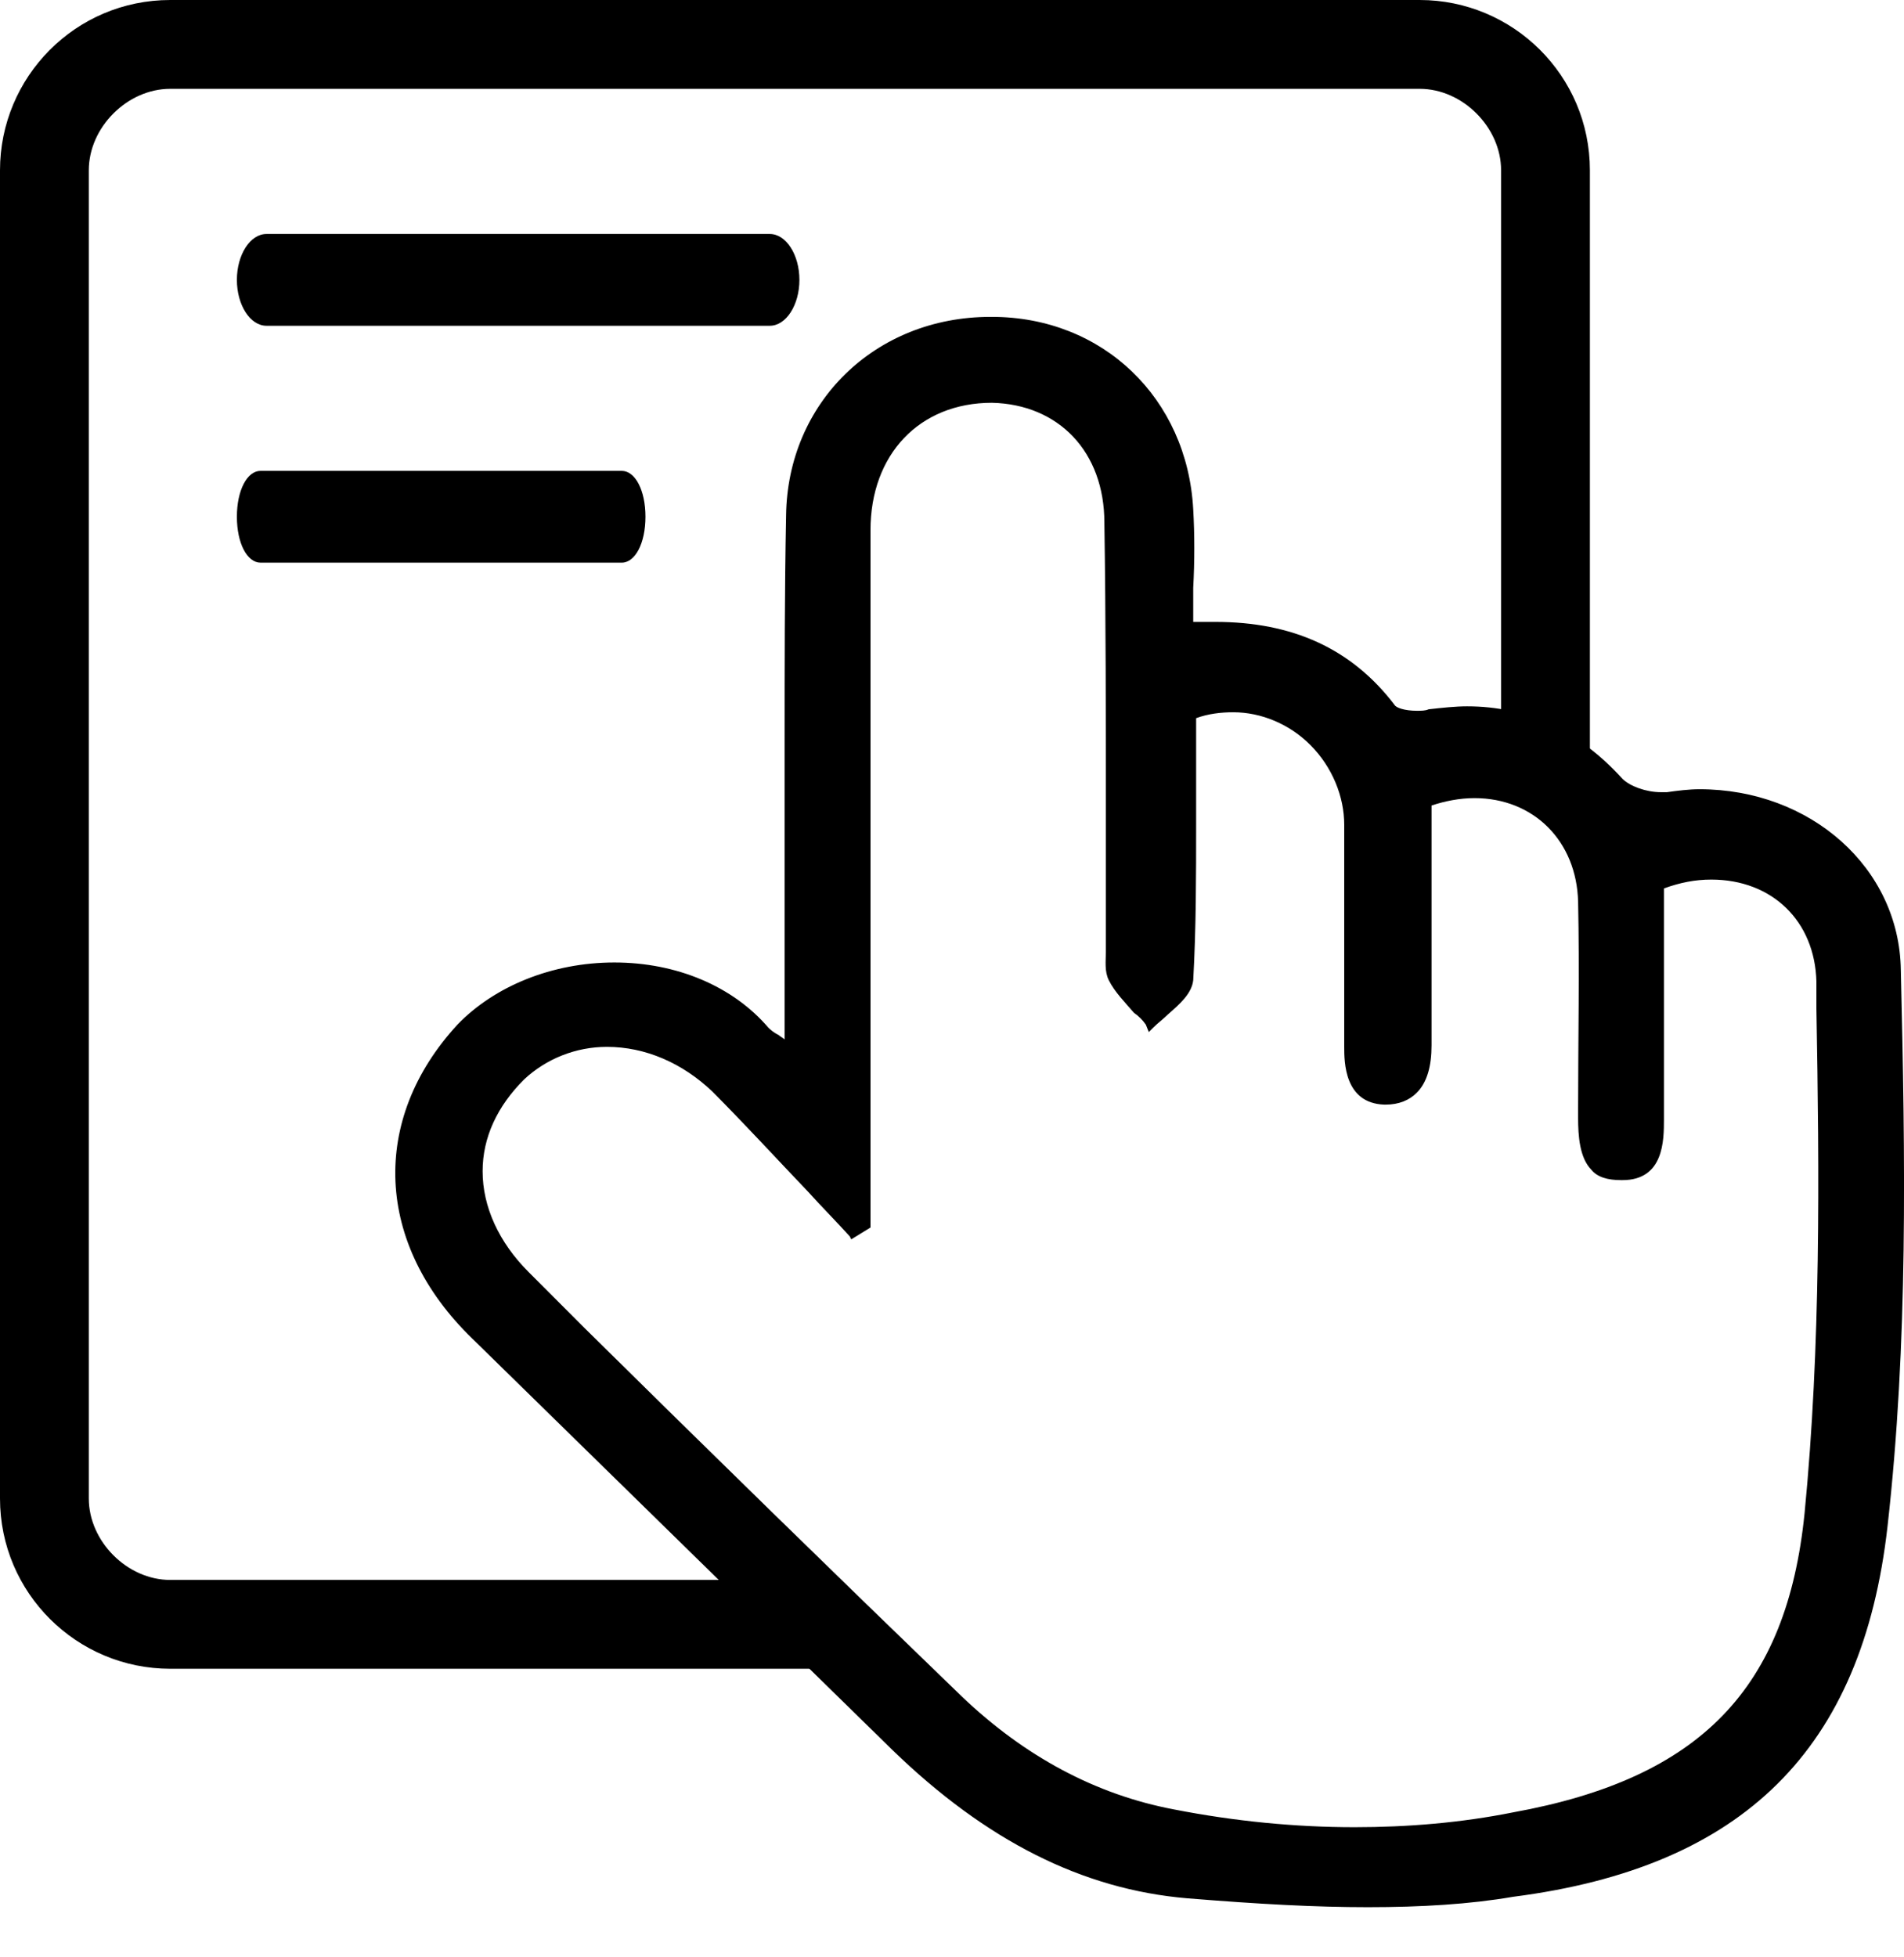
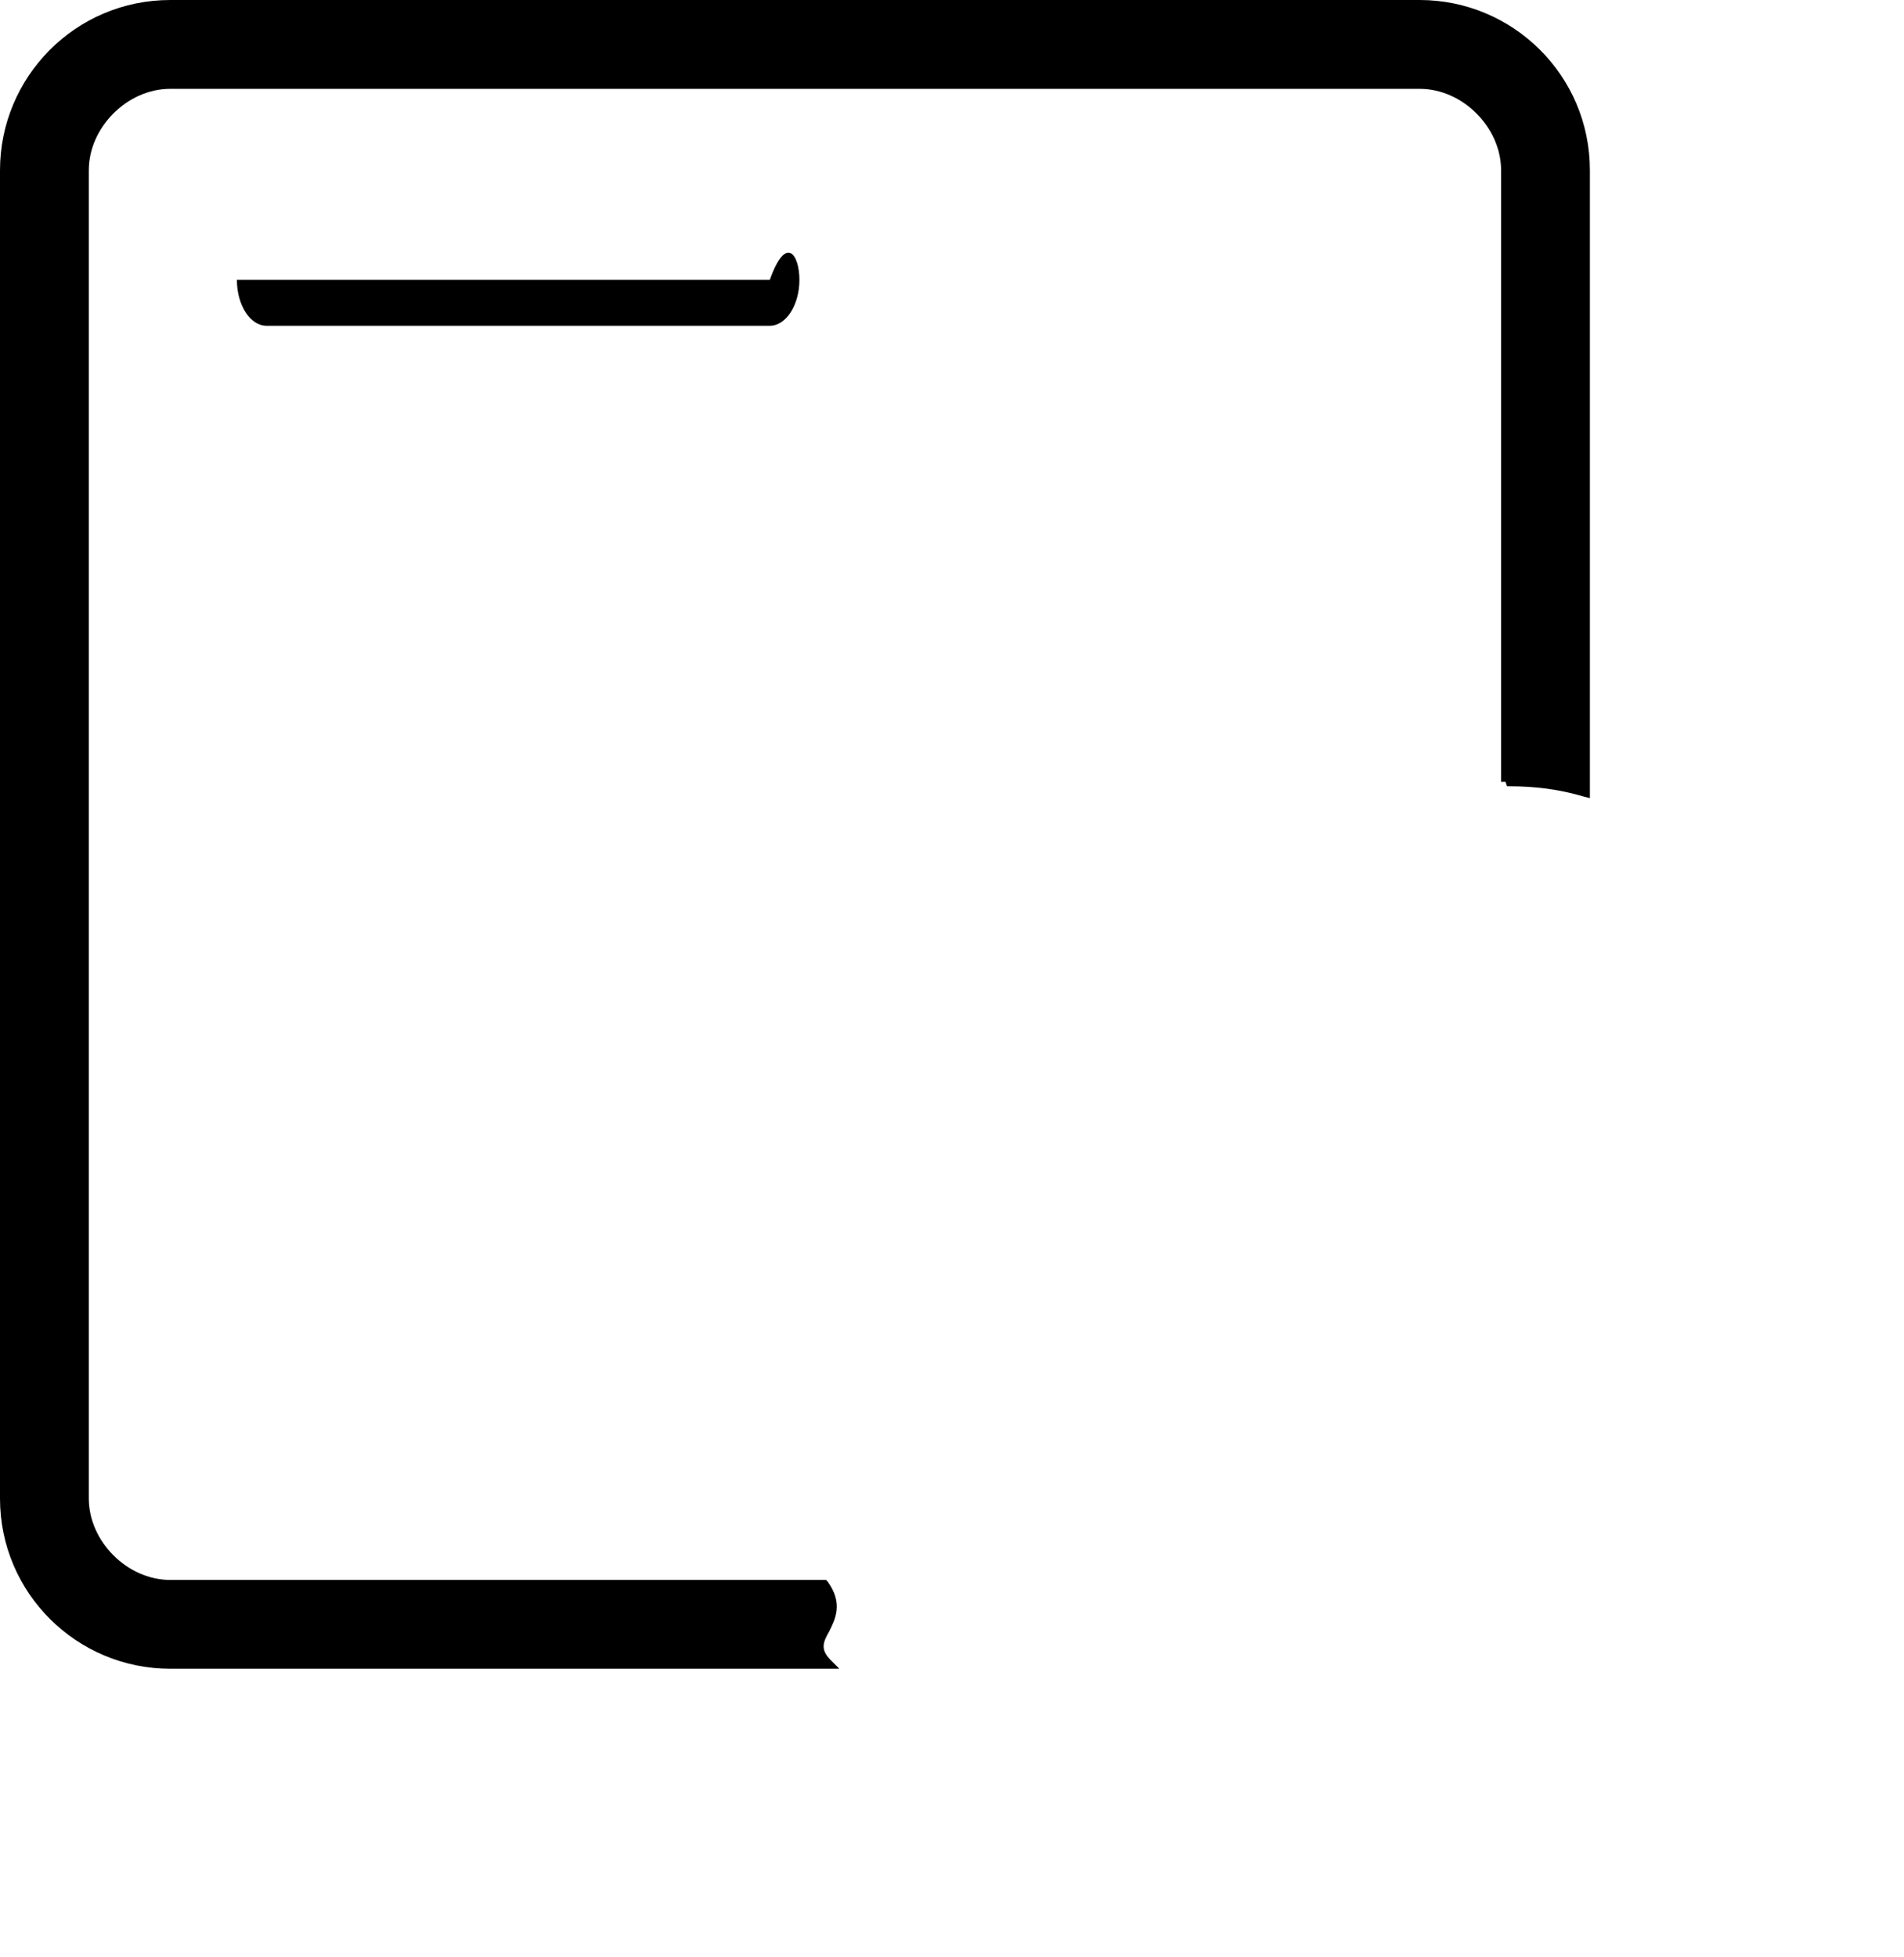
<svg xmlns="http://www.w3.org/2000/svg" fill="none" viewBox="0 0 36 37" height="37" width="36">
  <path fill="black" d="M3.219 31.545C1.455 31.545 0 30.117 0 28.326V3.219C0 1.455 1.427 0 3.219 0H26.843C28.606 0 30.061 1.427 30.061 3.219V15.087L29.95 15.059C29.474 14.919 29.026 14.863 28.522 14.863H28.494L28.466 14.779H28.382V3.219C28.382 2.407 27.654 1.679 26.843 1.679H3.219C2.407 1.679 1.679 2.407 1.679 3.219V28.326C1.679 29.138 2.407 29.866 3.219 29.866H15.618L15.646 29.893C15.954 30.313 15.786 30.621 15.675 30.845C15.562 31.041 15.507 31.181 15.703 31.377L15.87 31.545H3.219Z" />
-   <path fill="black" d="M5.038 6.158C4.73 6.158 4.479 5.766 4.479 5.291C4.479 4.815 4.73 4.423 5.038 4.423H14.555C14.863 4.423 15.115 4.815 15.115 5.291C15.115 5.766 14.863 6.158 14.555 6.158H5.038Z" />
-   <path fill="black" d="M14.555 4.506H5.038C4.786 4.506 4.562 4.842 4.562 5.29C4.562 5.738 4.786 6.074 5.038 6.074H14.555C14.807 6.074 15.031 5.738 15.031 5.29C15.031 4.842 14.835 4.506 14.555 4.506ZM4.926 10.636C4.674 10.636 4.479 10.272 4.479 9.768C4.479 9.265 4.674 8.901 4.926 8.901H11.756C12.008 8.901 12.204 9.265 12.204 9.768C12.204 10.272 12.008 10.636 11.756 10.636H4.926Z" />
-   <path fill="black" d="M11.756 8.985H4.927C4.731 8.985 4.591 9.321 4.591 9.769C4.591 10.217 4.731 10.553 4.927 10.553H11.756C11.952 10.553 12.092 10.217 12.092 9.769C12.092 9.321 11.924 8.985 11.756 8.985ZM25.863 36.052C24.884 36.052 23.82 35.996 22.448 35.884C20.461 35.716 18.642 34.792 16.878 33.085L8.929 25.303C7.082 23.512 6.998 21.161 8.649 19.369C9.349 18.642 10.441 18.194 11.616 18.194C12.792 18.194 13.856 18.642 14.527 19.425C14.555 19.453 14.611 19.509 14.723 19.566C14.751 19.593 14.807 19.621 14.835 19.649V15.899V14.051C14.835 12.624 14.835 11.168 14.863 9.741C14.891 7.614 16.543 5.99 18.726 5.99H18.754C20.853 5.99 22.448 7.53 22.561 9.629C22.588 10.105 22.588 10.609 22.561 11.112V11.756H22.98C24.436 11.756 25.555 12.26 26.367 13.324C26.395 13.38 26.563 13.436 26.787 13.436C26.871 13.436 26.955 13.436 27.011 13.408C27.263 13.38 27.515 13.352 27.739 13.352C28.858 13.352 29.838 13.8 30.678 14.723C30.818 14.863 31.125 14.975 31.405 14.975H31.517C31.713 14.947 31.937 14.919 32.133 14.919C34.232 14.919 35.912 16.403 35.94 18.334C36.024 21.889 36.08 25.387 35.688 28.858C35.212 33.057 32.973 35.296 28.606 35.856C27.795 35.996 26.871 36.052 25.863 36.052ZM11.476 19.789C10.889 19.789 10.329 20.013 9.909 20.405C9.405 20.909 9.125 21.497 9.125 22.141C9.125 22.812 9.433 23.484 9.993 24.044L11.056 25.108C13.38 27.403 15.787 29.754 18.194 32.077C19.37 33.197 20.713 33.924 22.197 34.204C23.344 34.428 24.492 34.54 25.611 34.54C26.619 34.54 27.627 34.456 28.606 34.26C32.161 33.617 33.785 31.909 34.12 28.606C34.428 25.443 34.4 22.197 34.344 19.062V18.558C34.316 17.41 33.505 16.627 32.357 16.627C32.049 16.627 31.769 16.683 31.461 16.794V21.161C31.461 21.553 31.461 22.308 30.678 22.308H30.65C30.398 22.308 30.202 22.253 30.09 22.113C29.866 21.889 29.838 21.469 29.838 21.133V20.965C29.838 19.677 29.866 18.362 29.838 17.046C29.81 15.899 28.998 15.087 27.879 15.087C27.599 15.087 27.319 15.143 27.067 15.227V19.761C27.067 20.153 26.983 20.461 26.787 20.657C26.647 20.797 26.451 20.881 26.199 20.881H26.171C25.416 20.853 25.416 20.069 25.416 19.789V17.942V15.591C25.416 15.059 25.192 14.499 24.772 14.079C24.38 13.688 23.848 13.464 23.316 13.464C23.092 13.464 22.84 13.492 22.616 13.576V15.591C22.616 16.543 22.616 17.55 22.561 18.53C22.532 18.782 22.309 18.978 22.085 19.174C22.001 19.258 21.889 19.341 21.805 19.425L21.721 19.509L21.665 19.369C21.609 19.286 21.525 19.202 21.441 19.146C21.273 18.95 21.077 18.754 20.965 18.53C20.881 18.362 20.909 18.166 20.909 17.998V17.774V15.339C20.909 13.548 20.909 11.7 20.881 9.881C20.881 8.537 20.013 7.642 18.754 7.614C17.382 7.614 16.459 8.593 16.459 10.021V23.204L16.095 23.428L16.067 23.372C15.815 23.092 15.535 22.812 15.283 22.532C14.695 21.917 14.079 21.245 13.464 20.629C12.904 20.097 12.204 19.789 11.476 19.789Z" />
+   <path fill="black" d="M5.038 6.158C4.73 6.158 4.479 5.766 4.479 5.291H14.555C14.863 4.423 15.115 4.815 15.115 5.291C15.115 5.766 14.863 6.158 14.555 6.158H5.038Z" />
</svg>